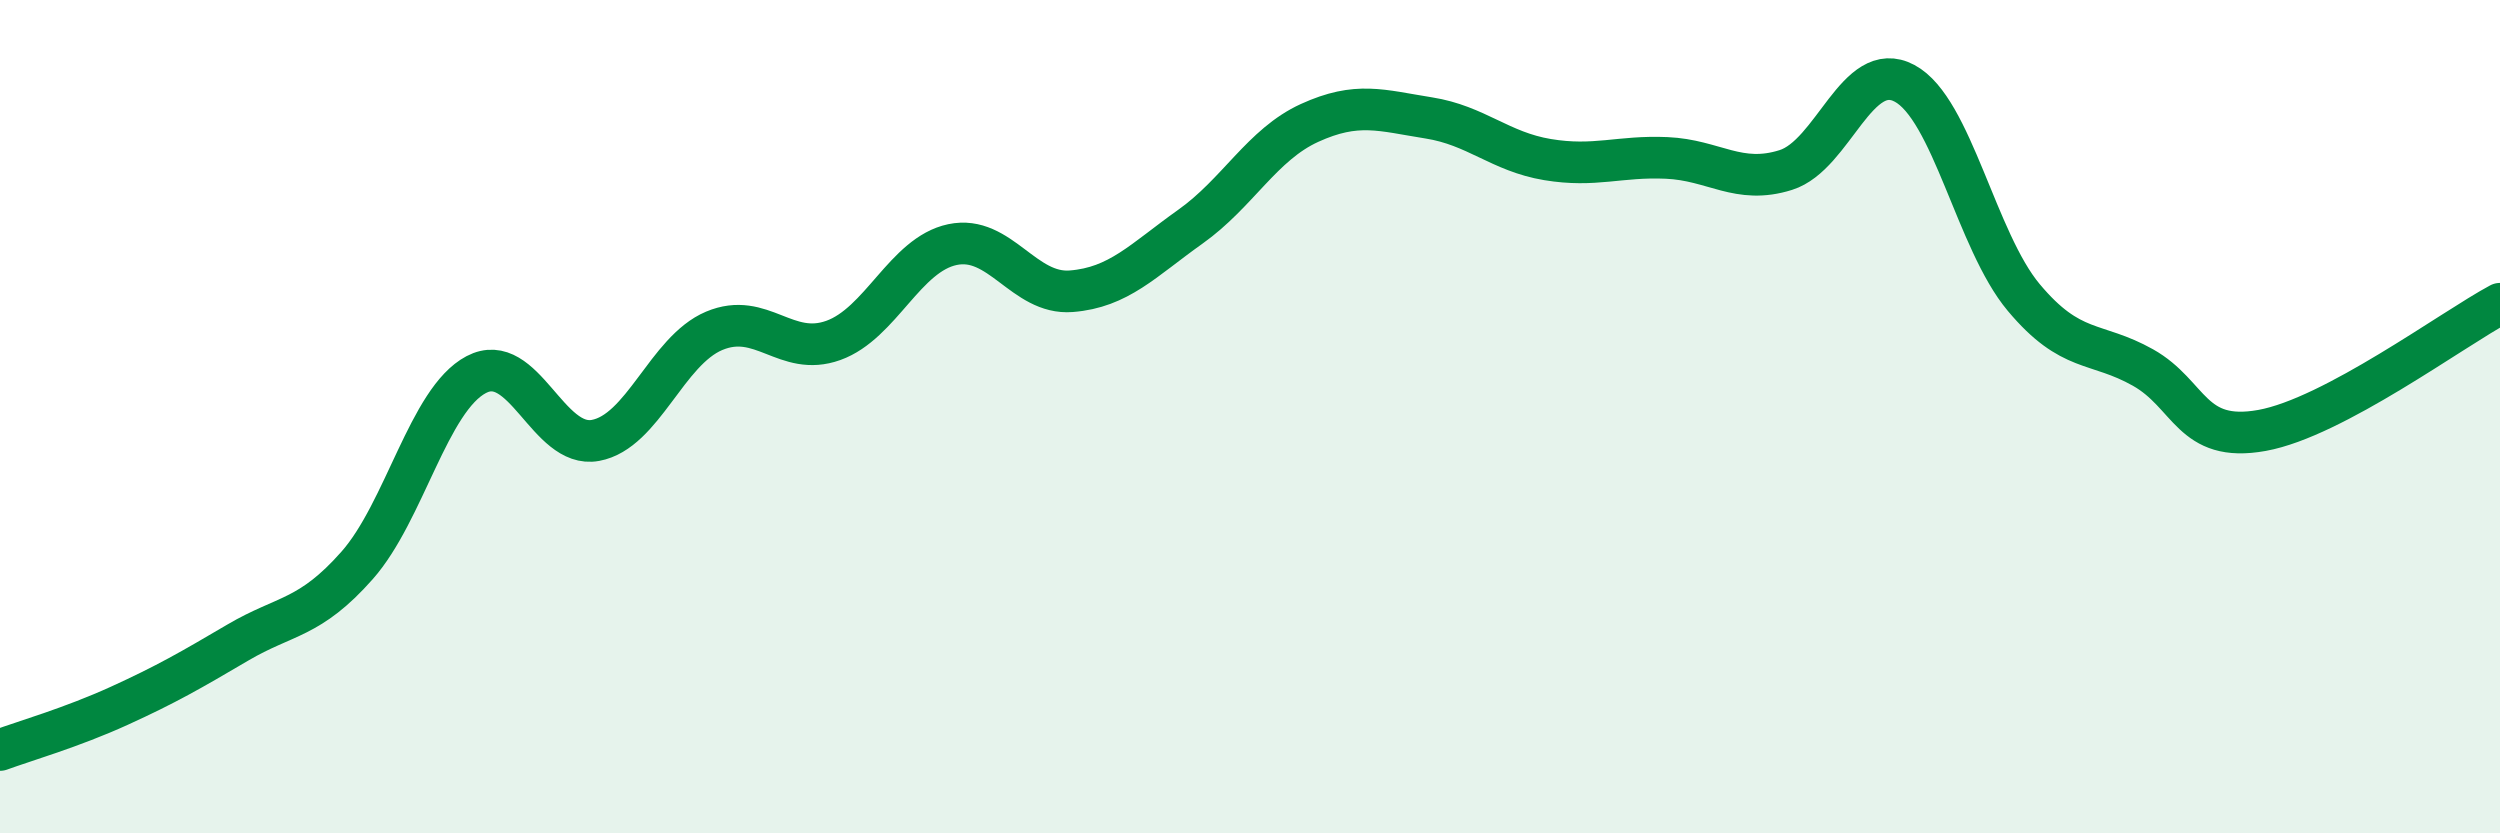
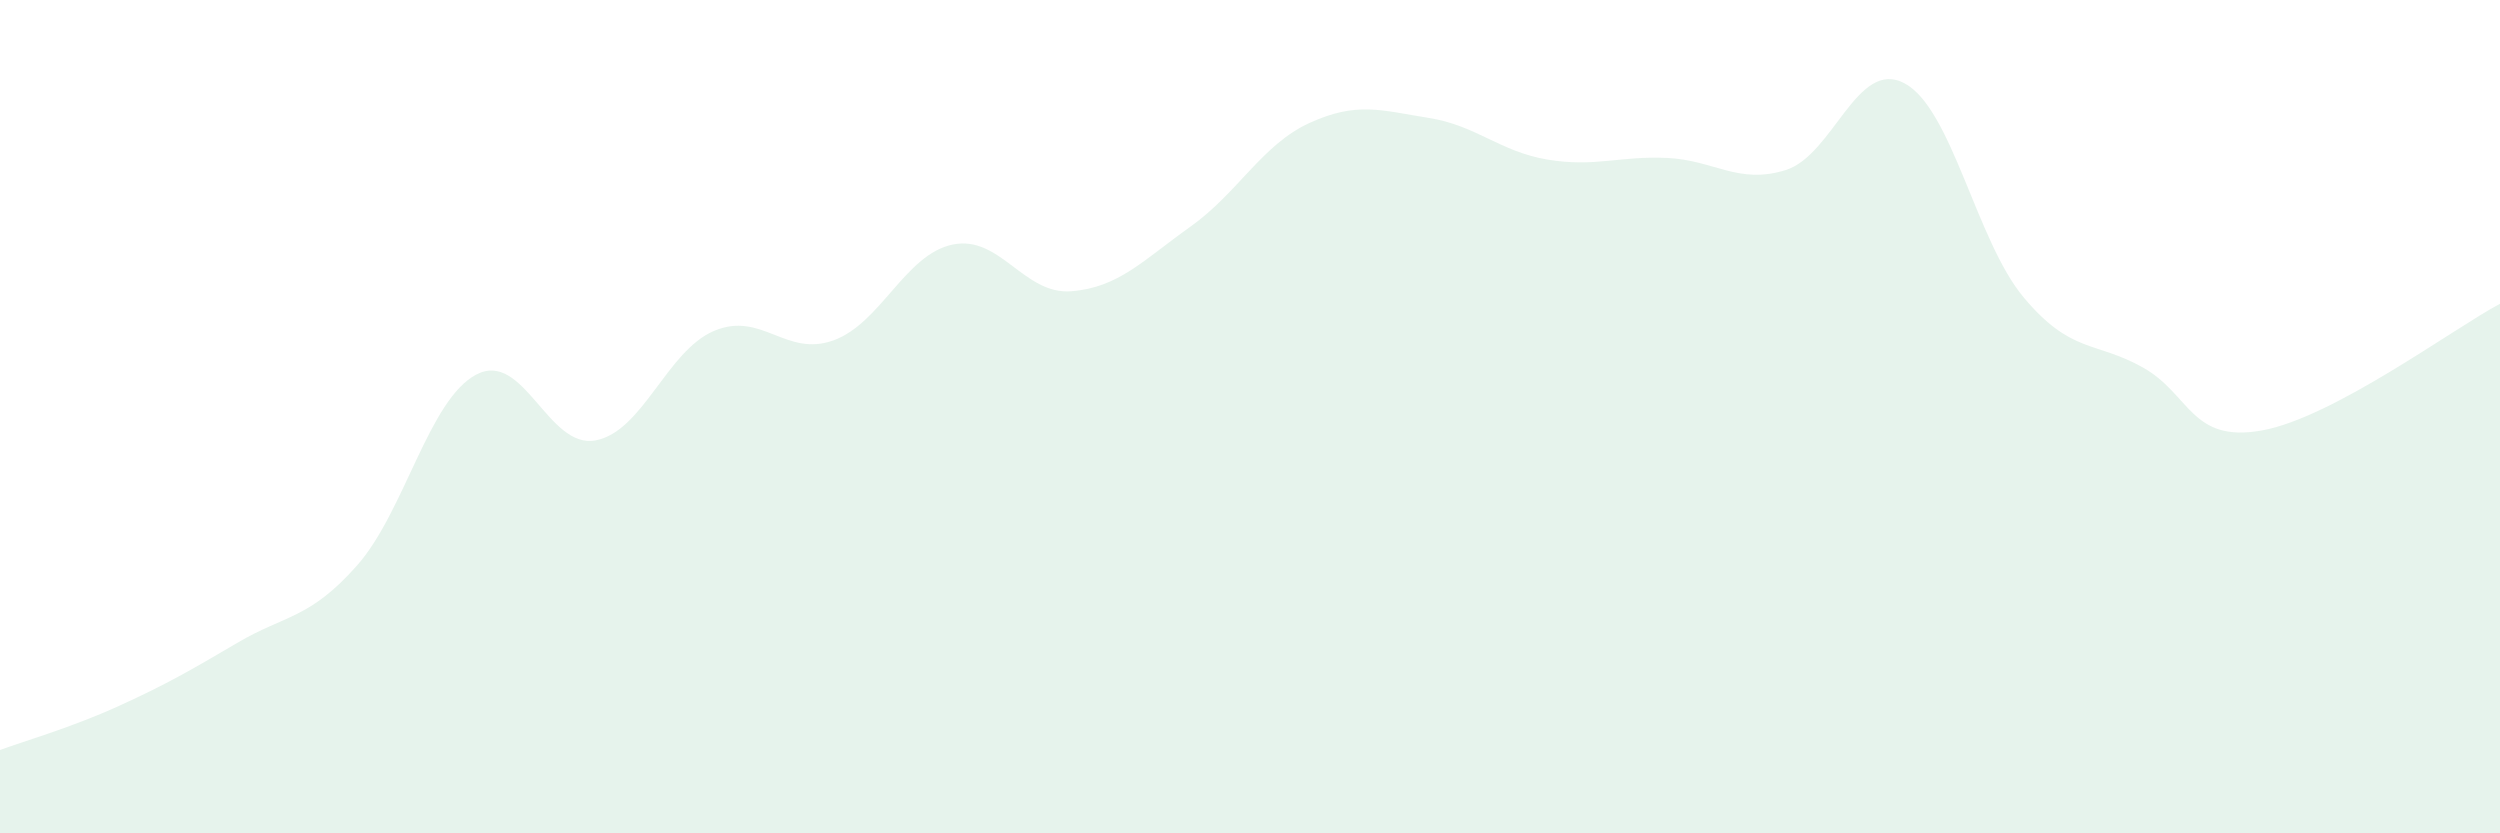
<svg xmlns="http://www.w3.org/2000/svg" width="60" height="20" viewBox="0 0 60 20">
  <path d="M 0,18 C 0.57,17.79 1.72,17.46 2.86,16.94 C 4,16.42 4.57,16.09 5.71,15.42 C 6.85,14.75 7.43,14.86 8.57,13.57 C 9.71,12.28 10.29,9.59 11.43,8.99 C 12.57,8.39 13.15,10.78 14.29,10.57 C 15.43,10.36 16,8.42 17.14,7.94 C 18.28,7.46 18.86,8.58 20,8.17 C 21.14,7.76 21.72,6.11 22.86,5.87 C 24,5.63 24.57,7.08 25.71,6.99 C 26.85,6.9 27.43,6.25 28.57,5.44 C 29.71,4.63 30.29,3.47 31.43,2.95 C 32.57,2.43 33.15,2.65 34.29,2.83 C 35.43,3.01 36,3.64 37.14,3.83 C 38.28,4.02 38.86,3.74 40,3.79 C 41.14,3.84 41.72,4.44 42.86,4.08 C 44,3.72 44.57,1.39 45.71,2 C 46.85,2.61 47.43,5.78 48.57,7.14 C 49.71,8.5 50.29,8.18 51.43,8.82 C 52.57,9.46 52.58,10.64 54.29,10.33 C 56,10.02 58.86,7.9 60,7.29L60 20L0 20Z" fill="#008740" opacity="0.1" stroke-linecap="round" stroke-linejoin="round" />
-   <path d="M 0,18 C 0.57,17.79 1.72,17.46 2.86,16.94 C 4,16.42 4.57,16.09 5.71,15.42 C 6.85,14.75 7.43,14.86 8.57,13.57 C 9.71,12.28 10.29,9.59 11.43,8.99 C 12.57,8.39 13.15,10.78 14.29,10.57 C 15.43,10.36 16,8.42 17.14,7.94 C 18.28,7.46 18.86,8.58 20,8.17 C 21.14,7.76 21.72,6.11 22.86,5.87 C 24,5.63 24.57,7.08 25.71,6.99 C 26.85,6.9 27.43,6.25 28.57,5.44 C 29.71,4.63 30.29,3.47 31.43,2.95 C 32.57,2.43 33.15,2.65 34.29,2.83 C 35.43,3.01 36,3.64 37.14,3.83 C 38.28,4.02 38.86,3.74 40,3.79 C 41.14,3.84 41.72,4.44 42.86,4.08 C 44,3.72 44.57,1.39 45.71,2 C 46.85,2.61 47.43,5.78 48.57,7.14 C 49.71,8.5 50.29,8.18 51.43,8.82 C 52.57,9.46 52.58,10.64 54.29,10.33 C 56,10.02 58.86,7.9 60,7.29" stroke="#008740" stroke-width="1" fill="none" stroke-linecap="round" stroke-linejoin="round" />
</svg>